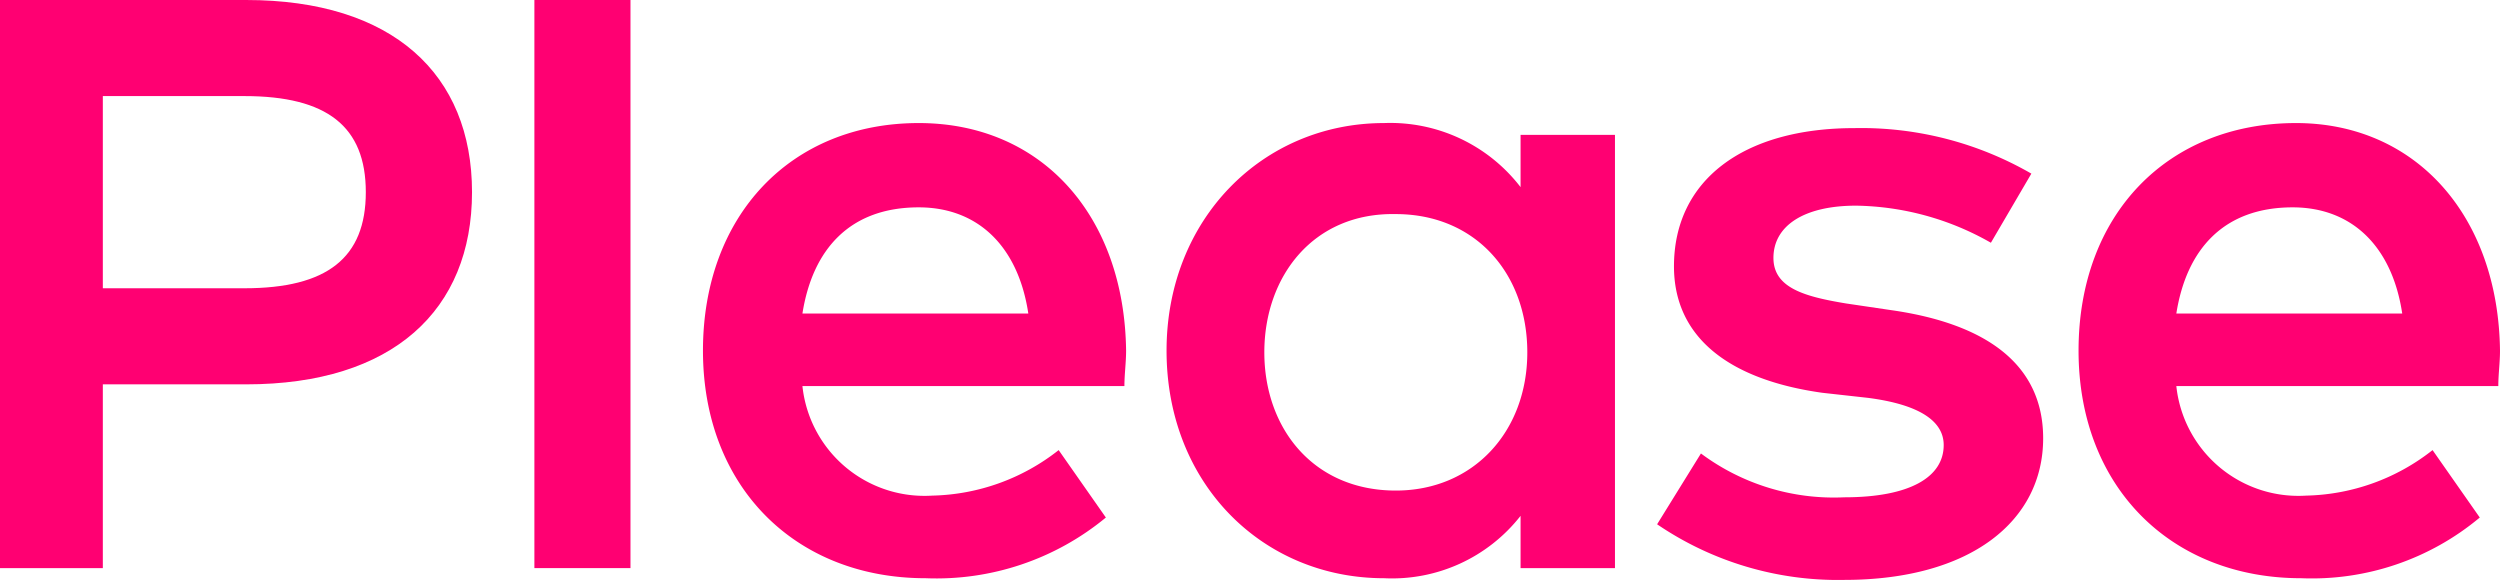
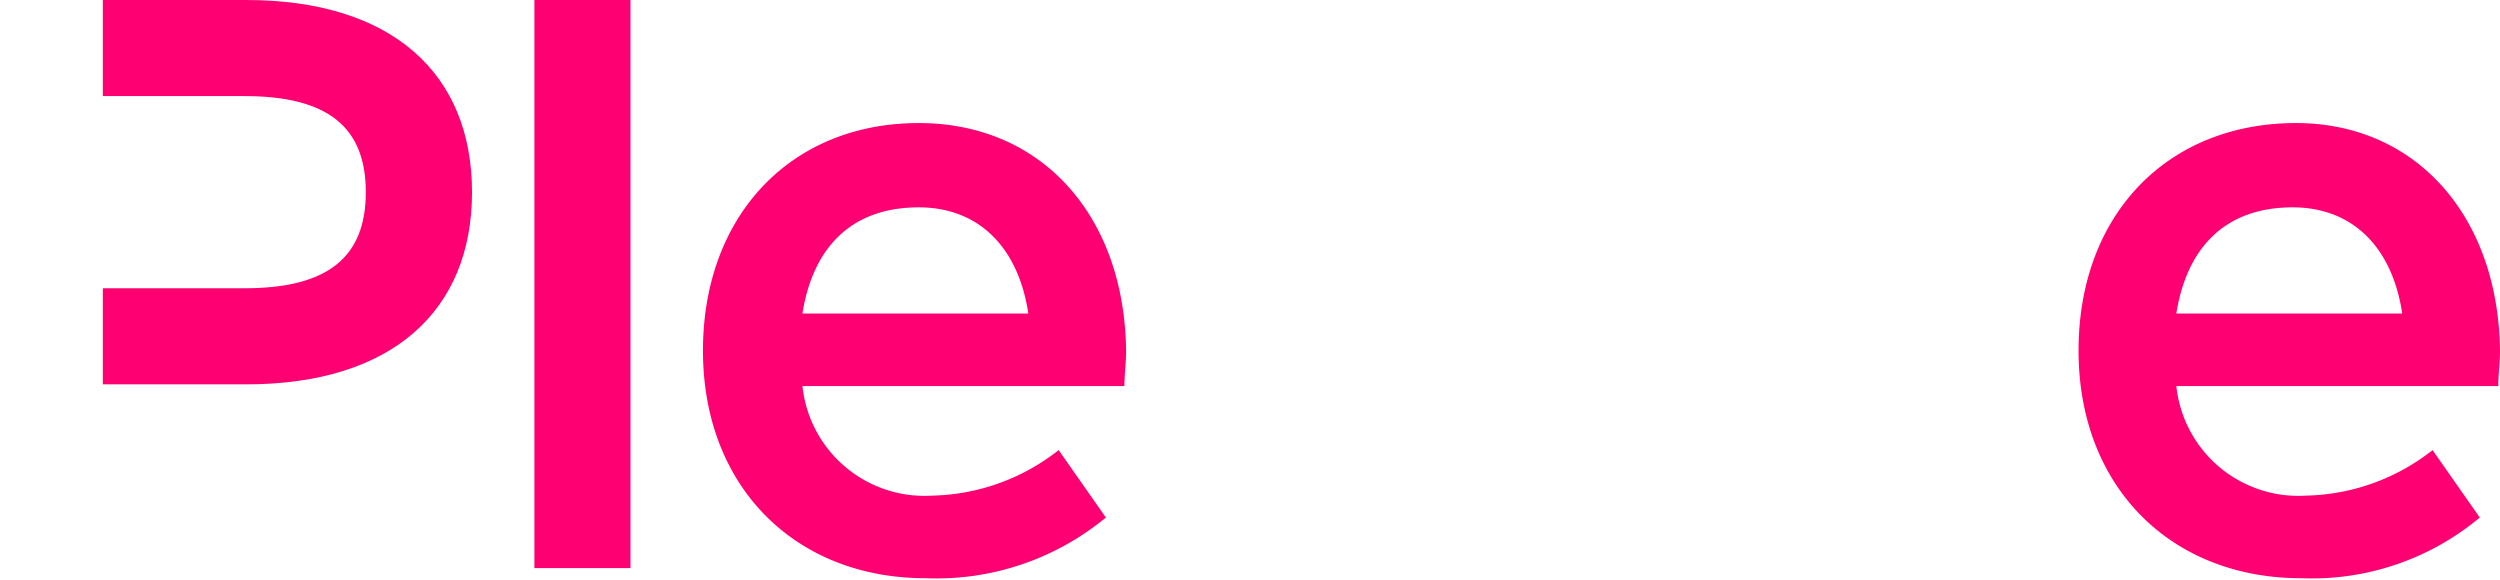
<svg xmlns="http://www.w3.org/2000/svg" width="148.3" height="34.4" viewBox="0 0 148.3 34.4">
  <g id="logo" transform="translate(-25.1 -25.7)">
    <g id="Group_62" data-name="Group 62">
      <g id="Group_60" data-name="Group 60">
-         <path id="Path_37" data-name="Path 37" d="M31.2,48.5V59.4H25.1V25.7H39.7c8.7,0,13.4,4.4,13.4,11.4S48.4,48.5,39.7,48.5Zm0-17.1V42.8h8.4c4.9,0,7.2-1.8,7.2-5.7s-2.3-5.7-7.2-5.7Z" fill="#ff0072" />
+         <path id="Path_37" data-name="Path 37" d="M31.2,48.5V59.4V25.7H39.7c8.7,0,13.4,4.4,13.4,11.4S48.4,48.5,39.7,48.5Zm0-17.1V42.8h8.4c4.9,0,7.2-1.8,7.2-5.7s-2.3-5.7-7.2-5.7Z" fill="#ff0072" />
        <path id="Path_38" data-name="Path 38" d="M62.5,59.4H56.8V25.7h5.7Z" fill="#ff0072" />
        <path id="Path_39" data-name="Path 39" d="M91.9,46.5c0,.7-.1,1.4-.1,2.1H72.7a7.28,7.28,0,0,0,7.7,6.5,12.529,12.529,0,0,0,7.5-2.7l2.8,4A15.789,15.789,0,0,1,80,60c-7.7,0-13.2-5.4-13.2-13.5,0-8,5.2-13.5,12.8-13.5C86.9,33,91.8,38.5,91.9,46.5ZM72.7,44.3H86.1c-.6-4-3-6.3-6.5-6.3C75.5,38,73.3,40.5,72.7,44.3Z" fill="#ff0072" />
-         <path id="Path_40" data-name="Path 40" d="M143.2,40.1a16.574,16.574,0,0,0-8-2.2c-3.1,0-4.9,1.2-4.9,3.1,0,1.8,1.9,2.3,4.3,2.7l2.7.4c5.6.8,9,3.2,9,7.6,0,4.9-4.3,8.4-11.8,8.4a19.043,19.043,0,0,1-11.1-3.3l2.6-4.2a13.188,13.188,0,0,0,8.5,2.6c3.9,0,5.9-1.2,5.9-3.1,0-1.4-1.4-2.4-4.5-2.8l-2.7-.3c-5.7-.8-8.8-3.4-8.8-7.5,0-5.1,4.1-8.2,10.7-8.2A20.192,20.192,0,0,1,145.6,36Z" fill="#ff0072" />
        <path id="Path_41" data-name="Path 41" d="M173.4,46.5c0,.7-.1,1.4-.1,2.1H154.2a7.28,7.28,0,0,0,7.7,6.5,12.529,12.529,0,0,0,7.5-2.7l2.8,4A15.536,15.536,0,0,1,161.6,60c-7.7,0-13.2-5.4-13.2-13.5S153.7,33,161.3,33C168.4,33,173.3,38.5,173.4,46.5Zm-19.2-2.2h13.4c-.6-4-3-6.3-6.5-6.3C157,38,154.8,40.5,154.2,44.3Z" fill="#ff0072" />
      </g>
      <g id="Group_61" data-name="Group 61">
-         <path id="Path_42" data-name="Path 42" d="M120.9,59.4h-5.6V56.3a9.679,9.679,0,0,1-8.1,3.7c-7.2,0-12.9-5.6-12.9-13.5,0-7.8,5.7-13.5,12.9-13.5a9.745,9.745,0,0,1,8.1,3.8V33.7h5.6ZM100.1,46.6c0,4.5,2.9,8.2,7.8,8.2,4.6,0,7.8-3.5,7.8-8.2s-3.1-8.2-7.8-8.2C103,38.3,100.1,42.1,100.1,46.6Z" fill="#ff0072" />
-       </g>
+         </g>
    </g>
  </g>
</svg>